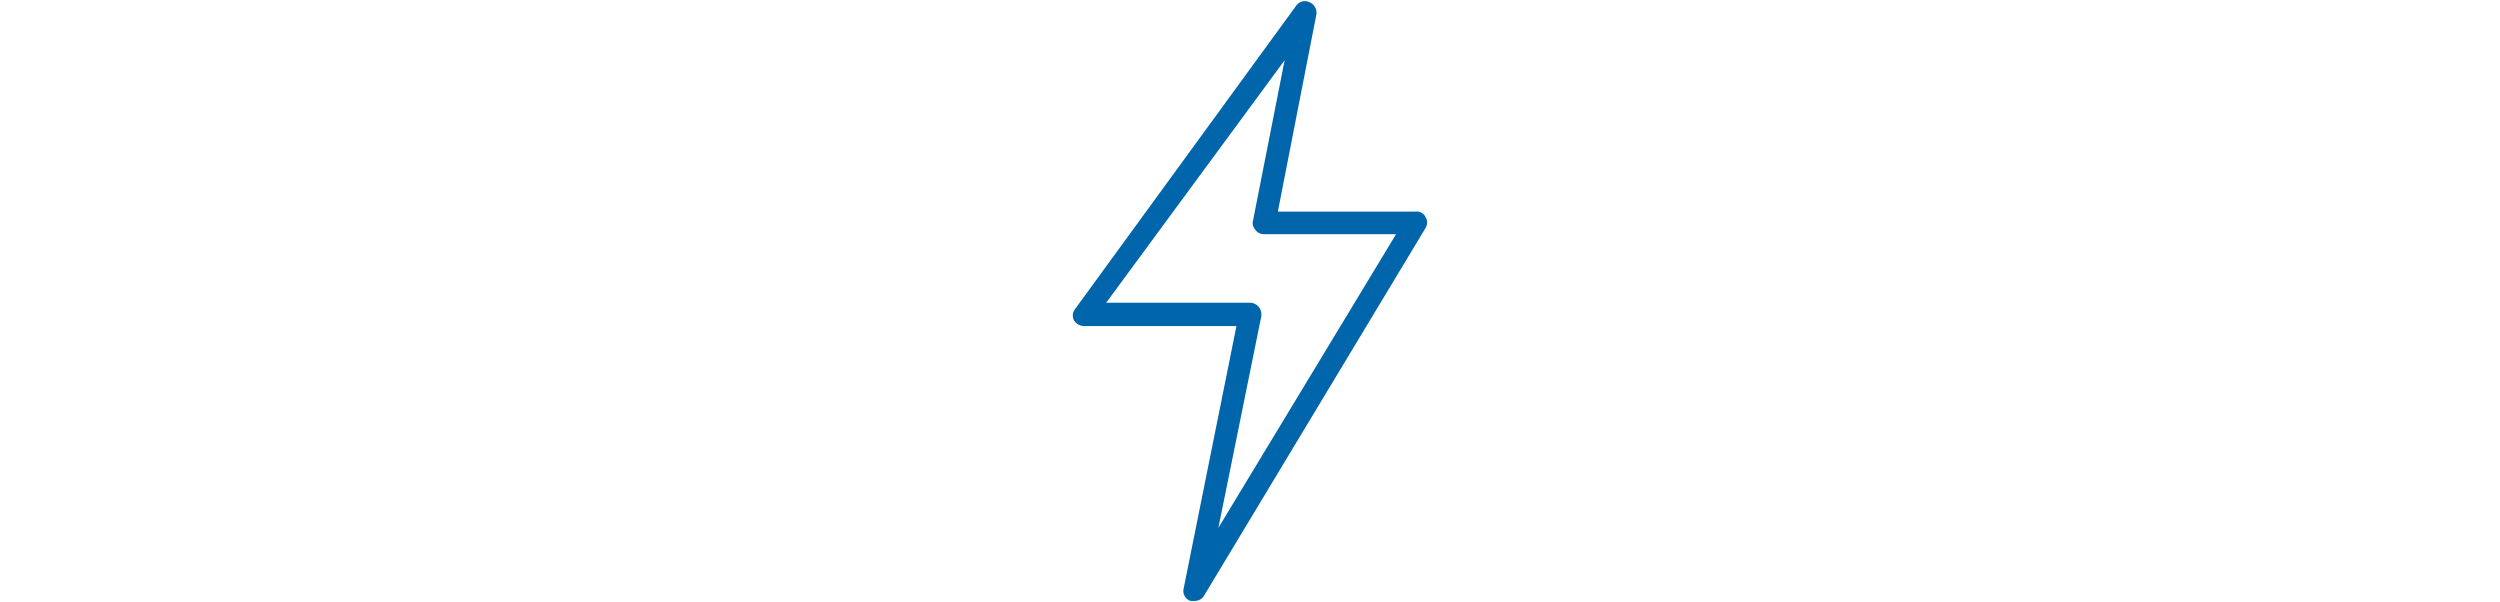
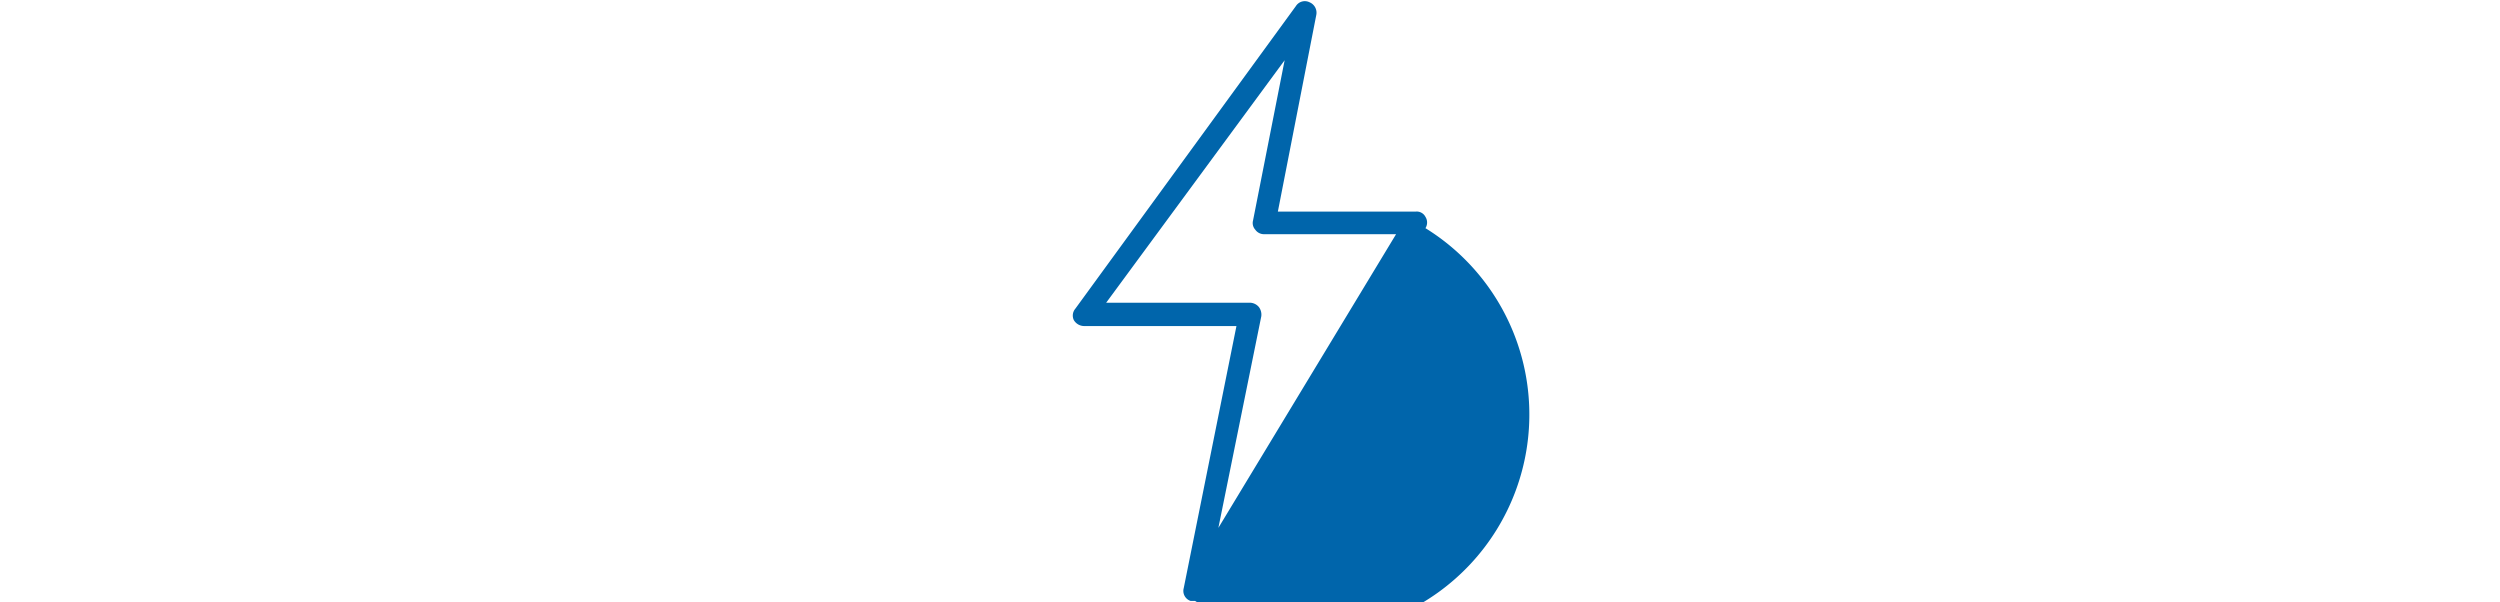
<svg xmlns="http://www.w3.org/2000/svg" id="Layer_1" data-name="Layer 1" width="332" height="80" viewBox="0 0 332 80">
  <defs>
    <style>
      .cls-1 {
        fill: #0065ab;
      }
    </style>
  </defs>
-   <path class="cls-1" d="M158.7,79.8h-.6a1.4,1.4,0,0,1-.9-1.7l7-34.8H144a1.6,1.6,0,0,1-1.4-.8,1.4,1.4,0,0,1,.2-1.5L172.1.8a1.4,1.4,0,0,1,1.8-.5,1.5,1.5,0,0,1,.9,1.7l-5.1,26.1H188a1.3,1.3,0,0,1,1.3.7,1.4,1.4,0,0,1,0,1.5L159.9,79.1A1.4,1.4,0,0,1,158.7,79.8ZM146.9,40.2H166a1.6,1.6,0,0,1,1.2.6,1.7,1.7,0,0,1,.3,1.2l-5.7,28.1,23.6-39H167.8a1.4,1.4,0,0,1-1.1-.6,1.3,1.3,0,0,1-.3-1.2L170.6,8Z" />
+   <path class="cls-1" d="M158.7,79.8h-.6a1.4,1.4,0,0,1-.9-1.7l7-34.8H144a1.6,1.6,0,0,1-1.4-.8,1.4,1.4,0,0,1,.2-1.5L172.1.8a1.4,1.4,0,0,1,1.8-.5,1.5,1.5,0,0,1,.9,1.7l-5.1,26.1H188a1.3,1.3,0,0,1,1.3.7,1.4,1.4,0,0,1,0,1.5A1.4,1.4,0,0,1,158.7,79.8ZM146.9,40.2H166a1.6,1.6,0,0,1,1.2.6,1.7,1.7,0,0,1,.3,1.2l-5.7,28.1,23.6-39H167.8a1.4,1.4,0,0,1-1.1-.6,1.3,1.3,0,0,1-.3-1.2L170.6,8Z" />
</svg>